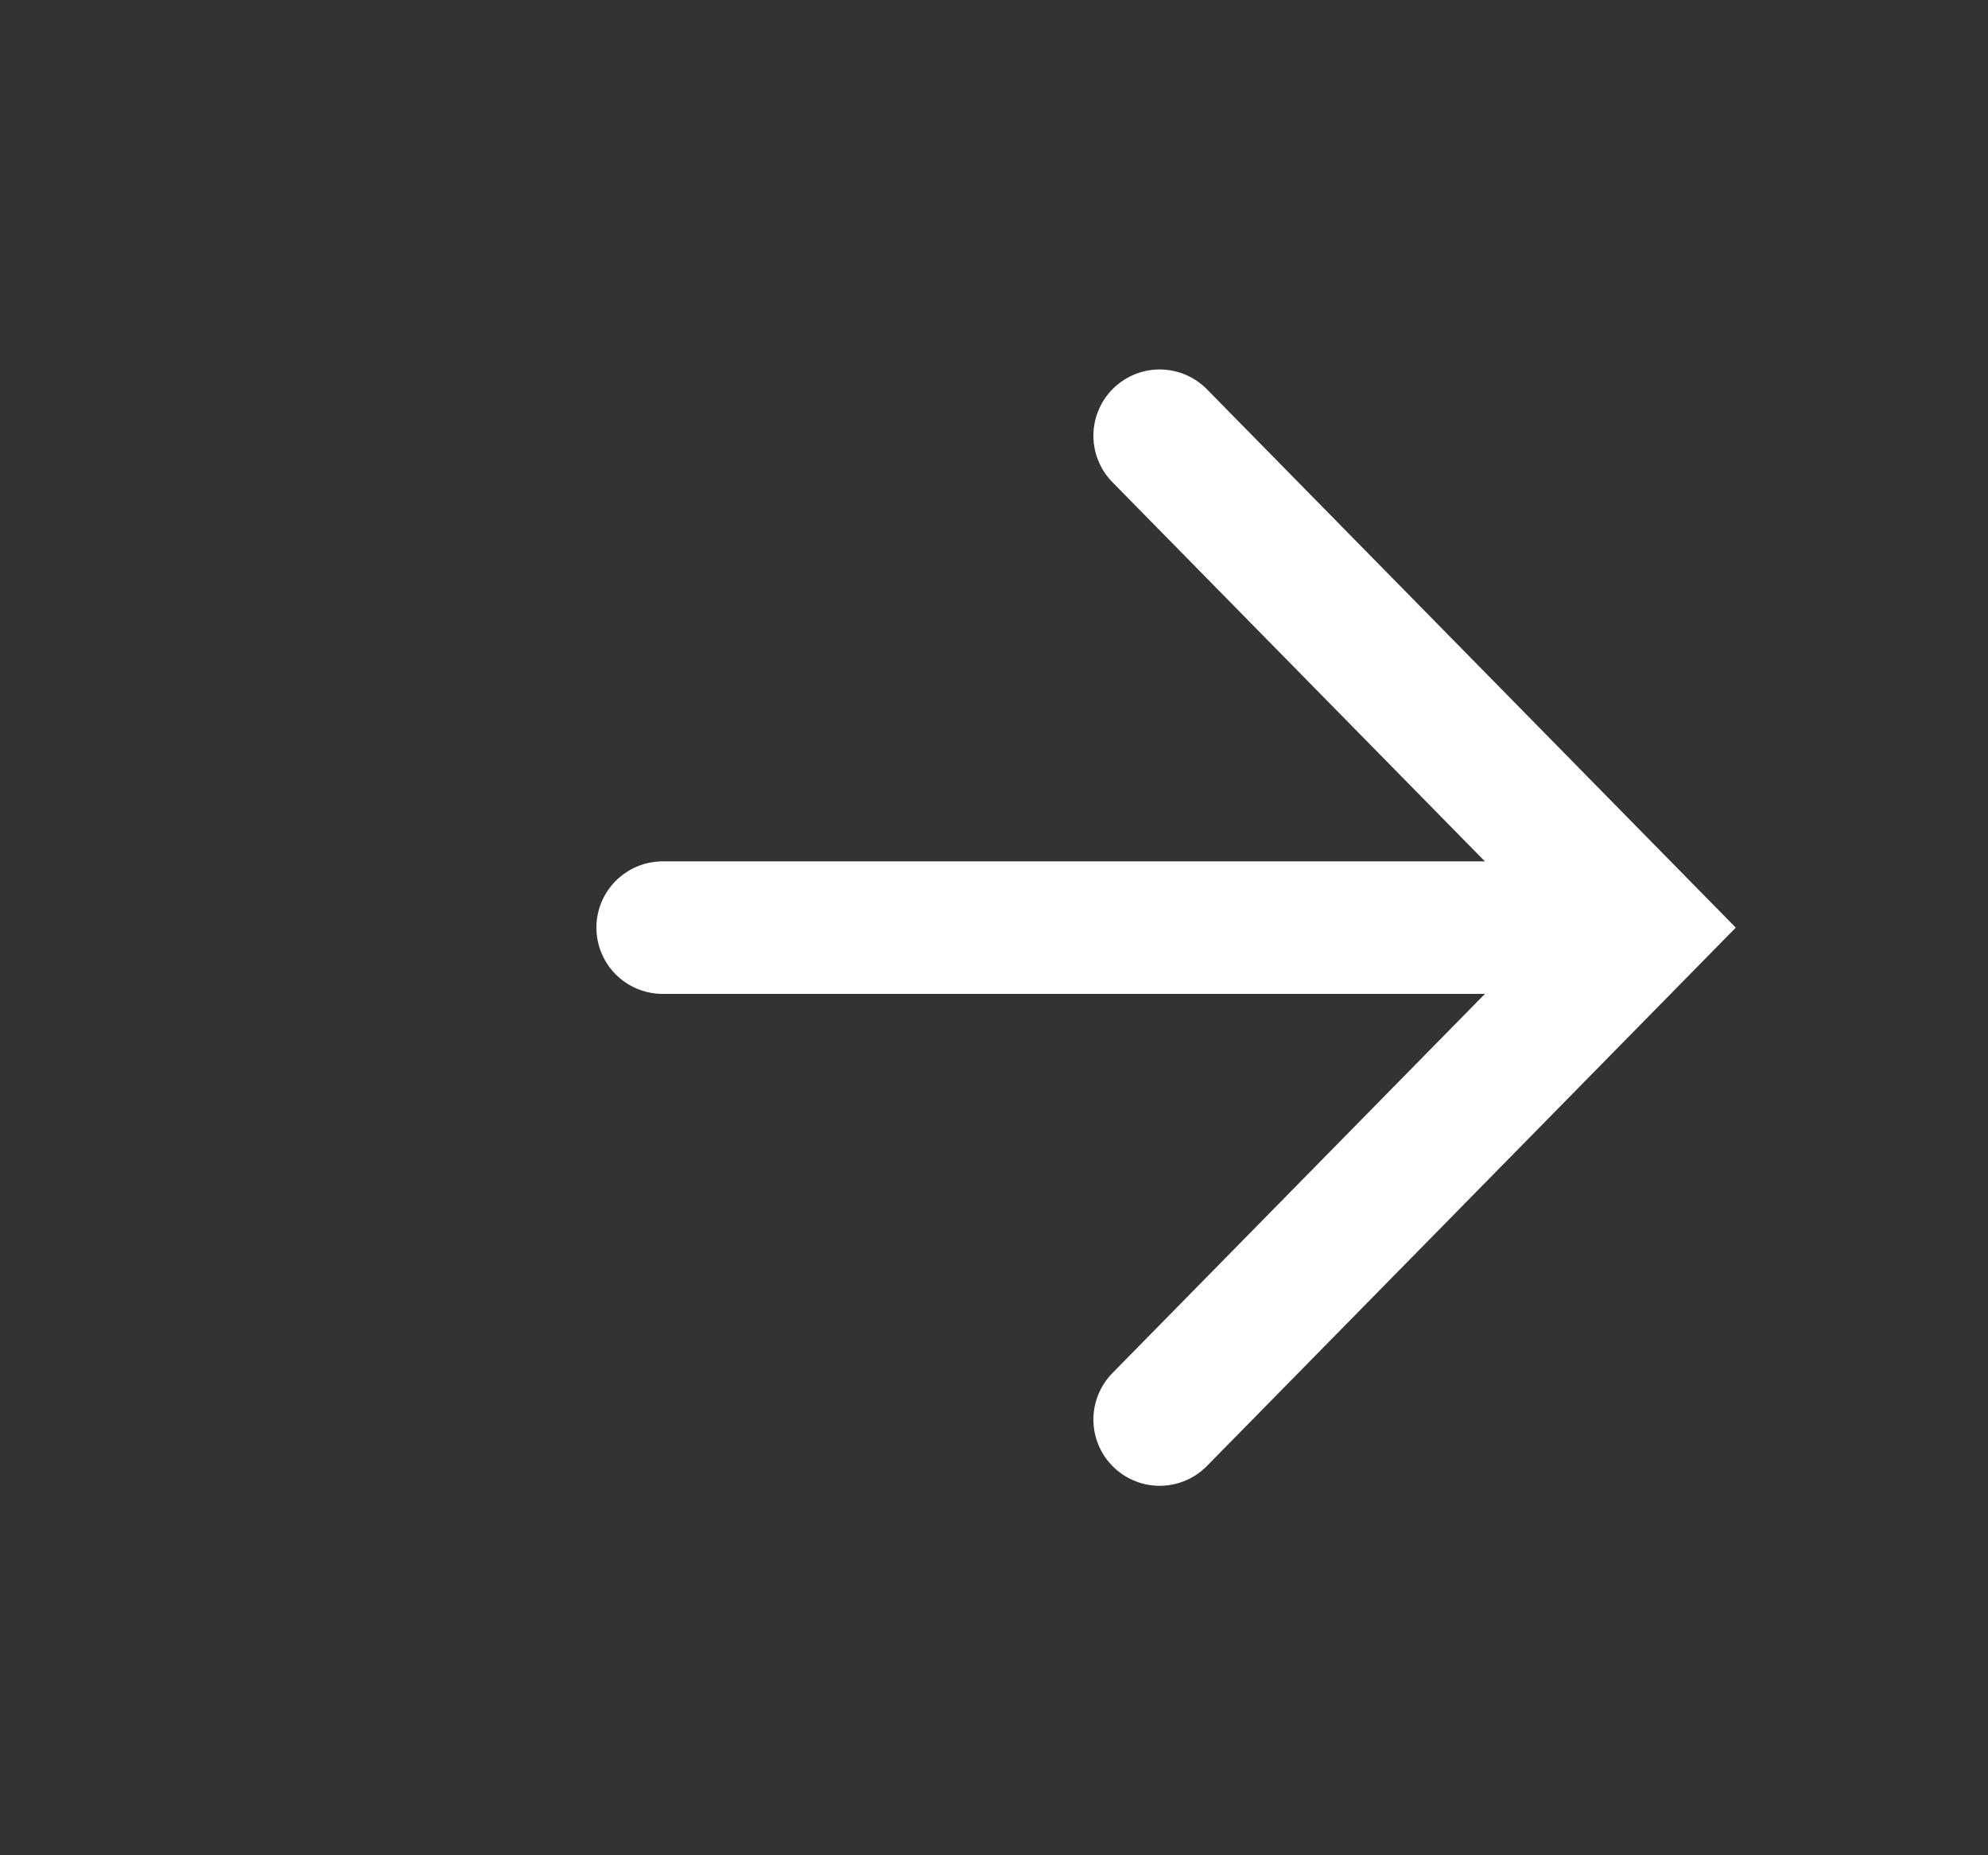
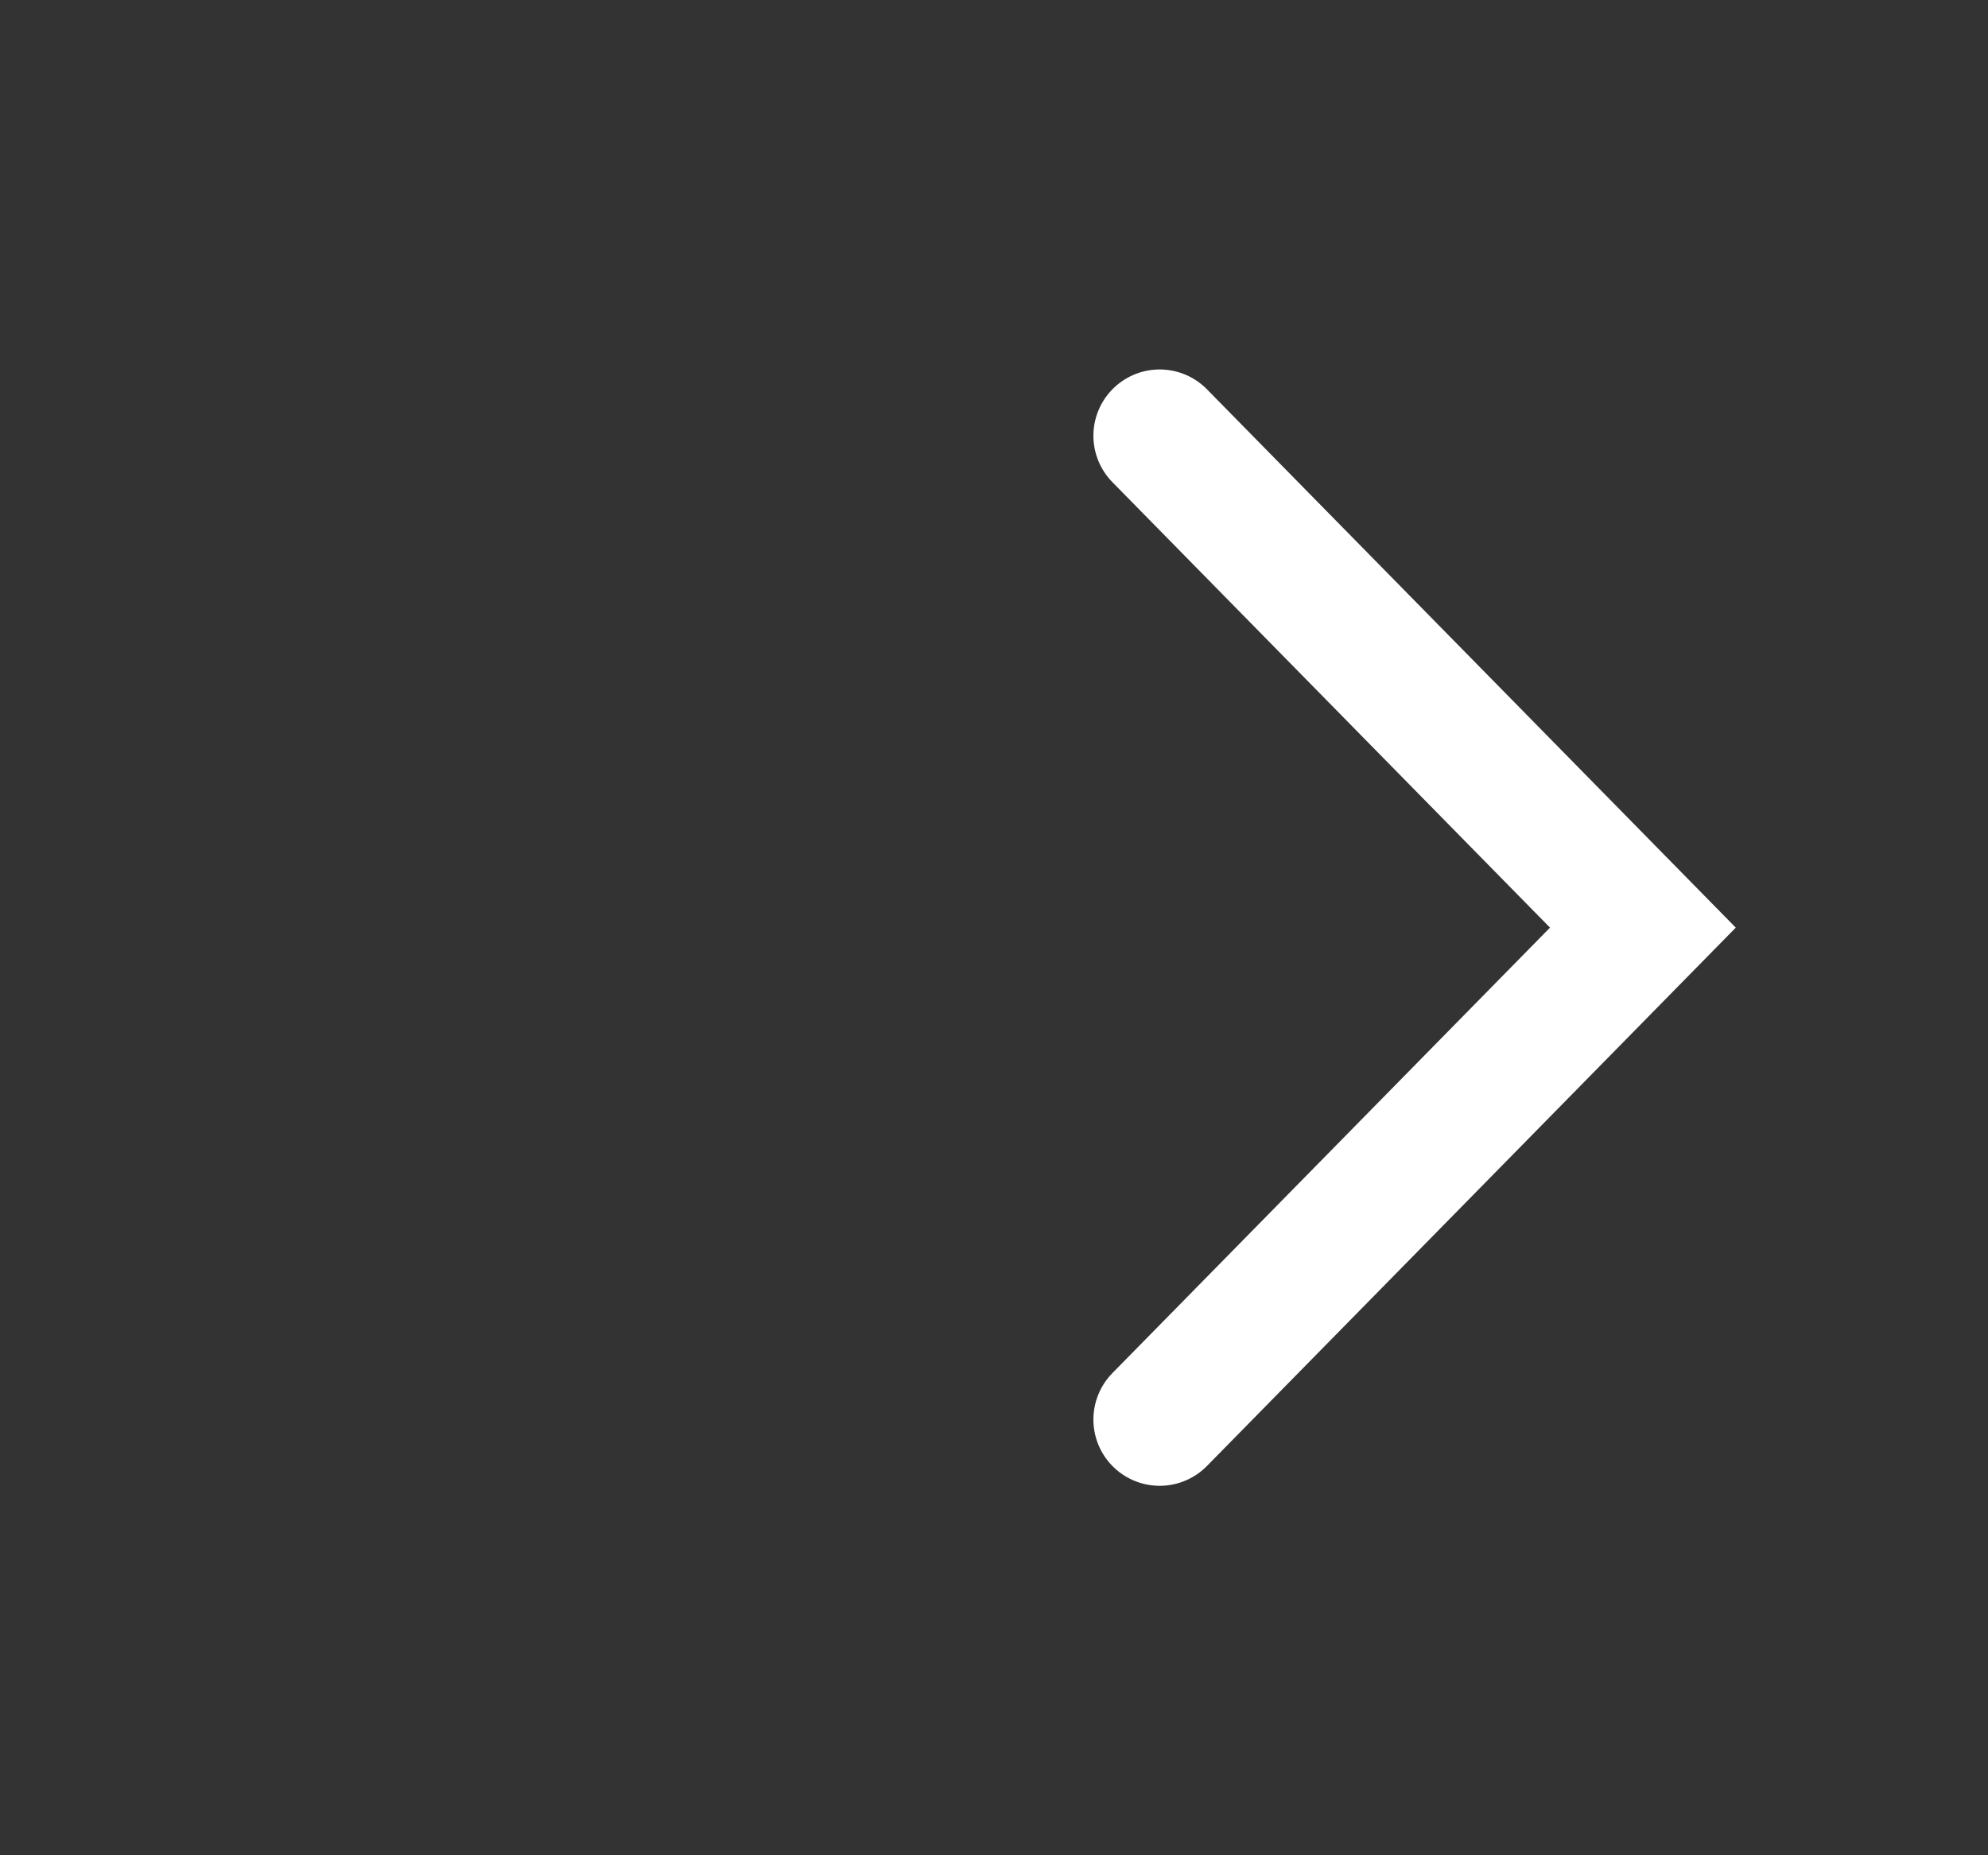
<svg xmlns="http://www.w3.org/2000/svg" width="30" height="28" viewBox="0 0 30 28" fill="none">
  <rect x="0" y="0" width="30" height="28" fill="#333333" stroke="none" />
-   <path d="M10 14L22.5 14" stroke="white" stroke-width="2" stroke-linecap="round" stroke-linejoin="round" />
  <path d="M17.5 6.576L24.792 14L17.5 21.424" stroke="white" stroke-width="2" stroke-linecap="round" />
</svg>